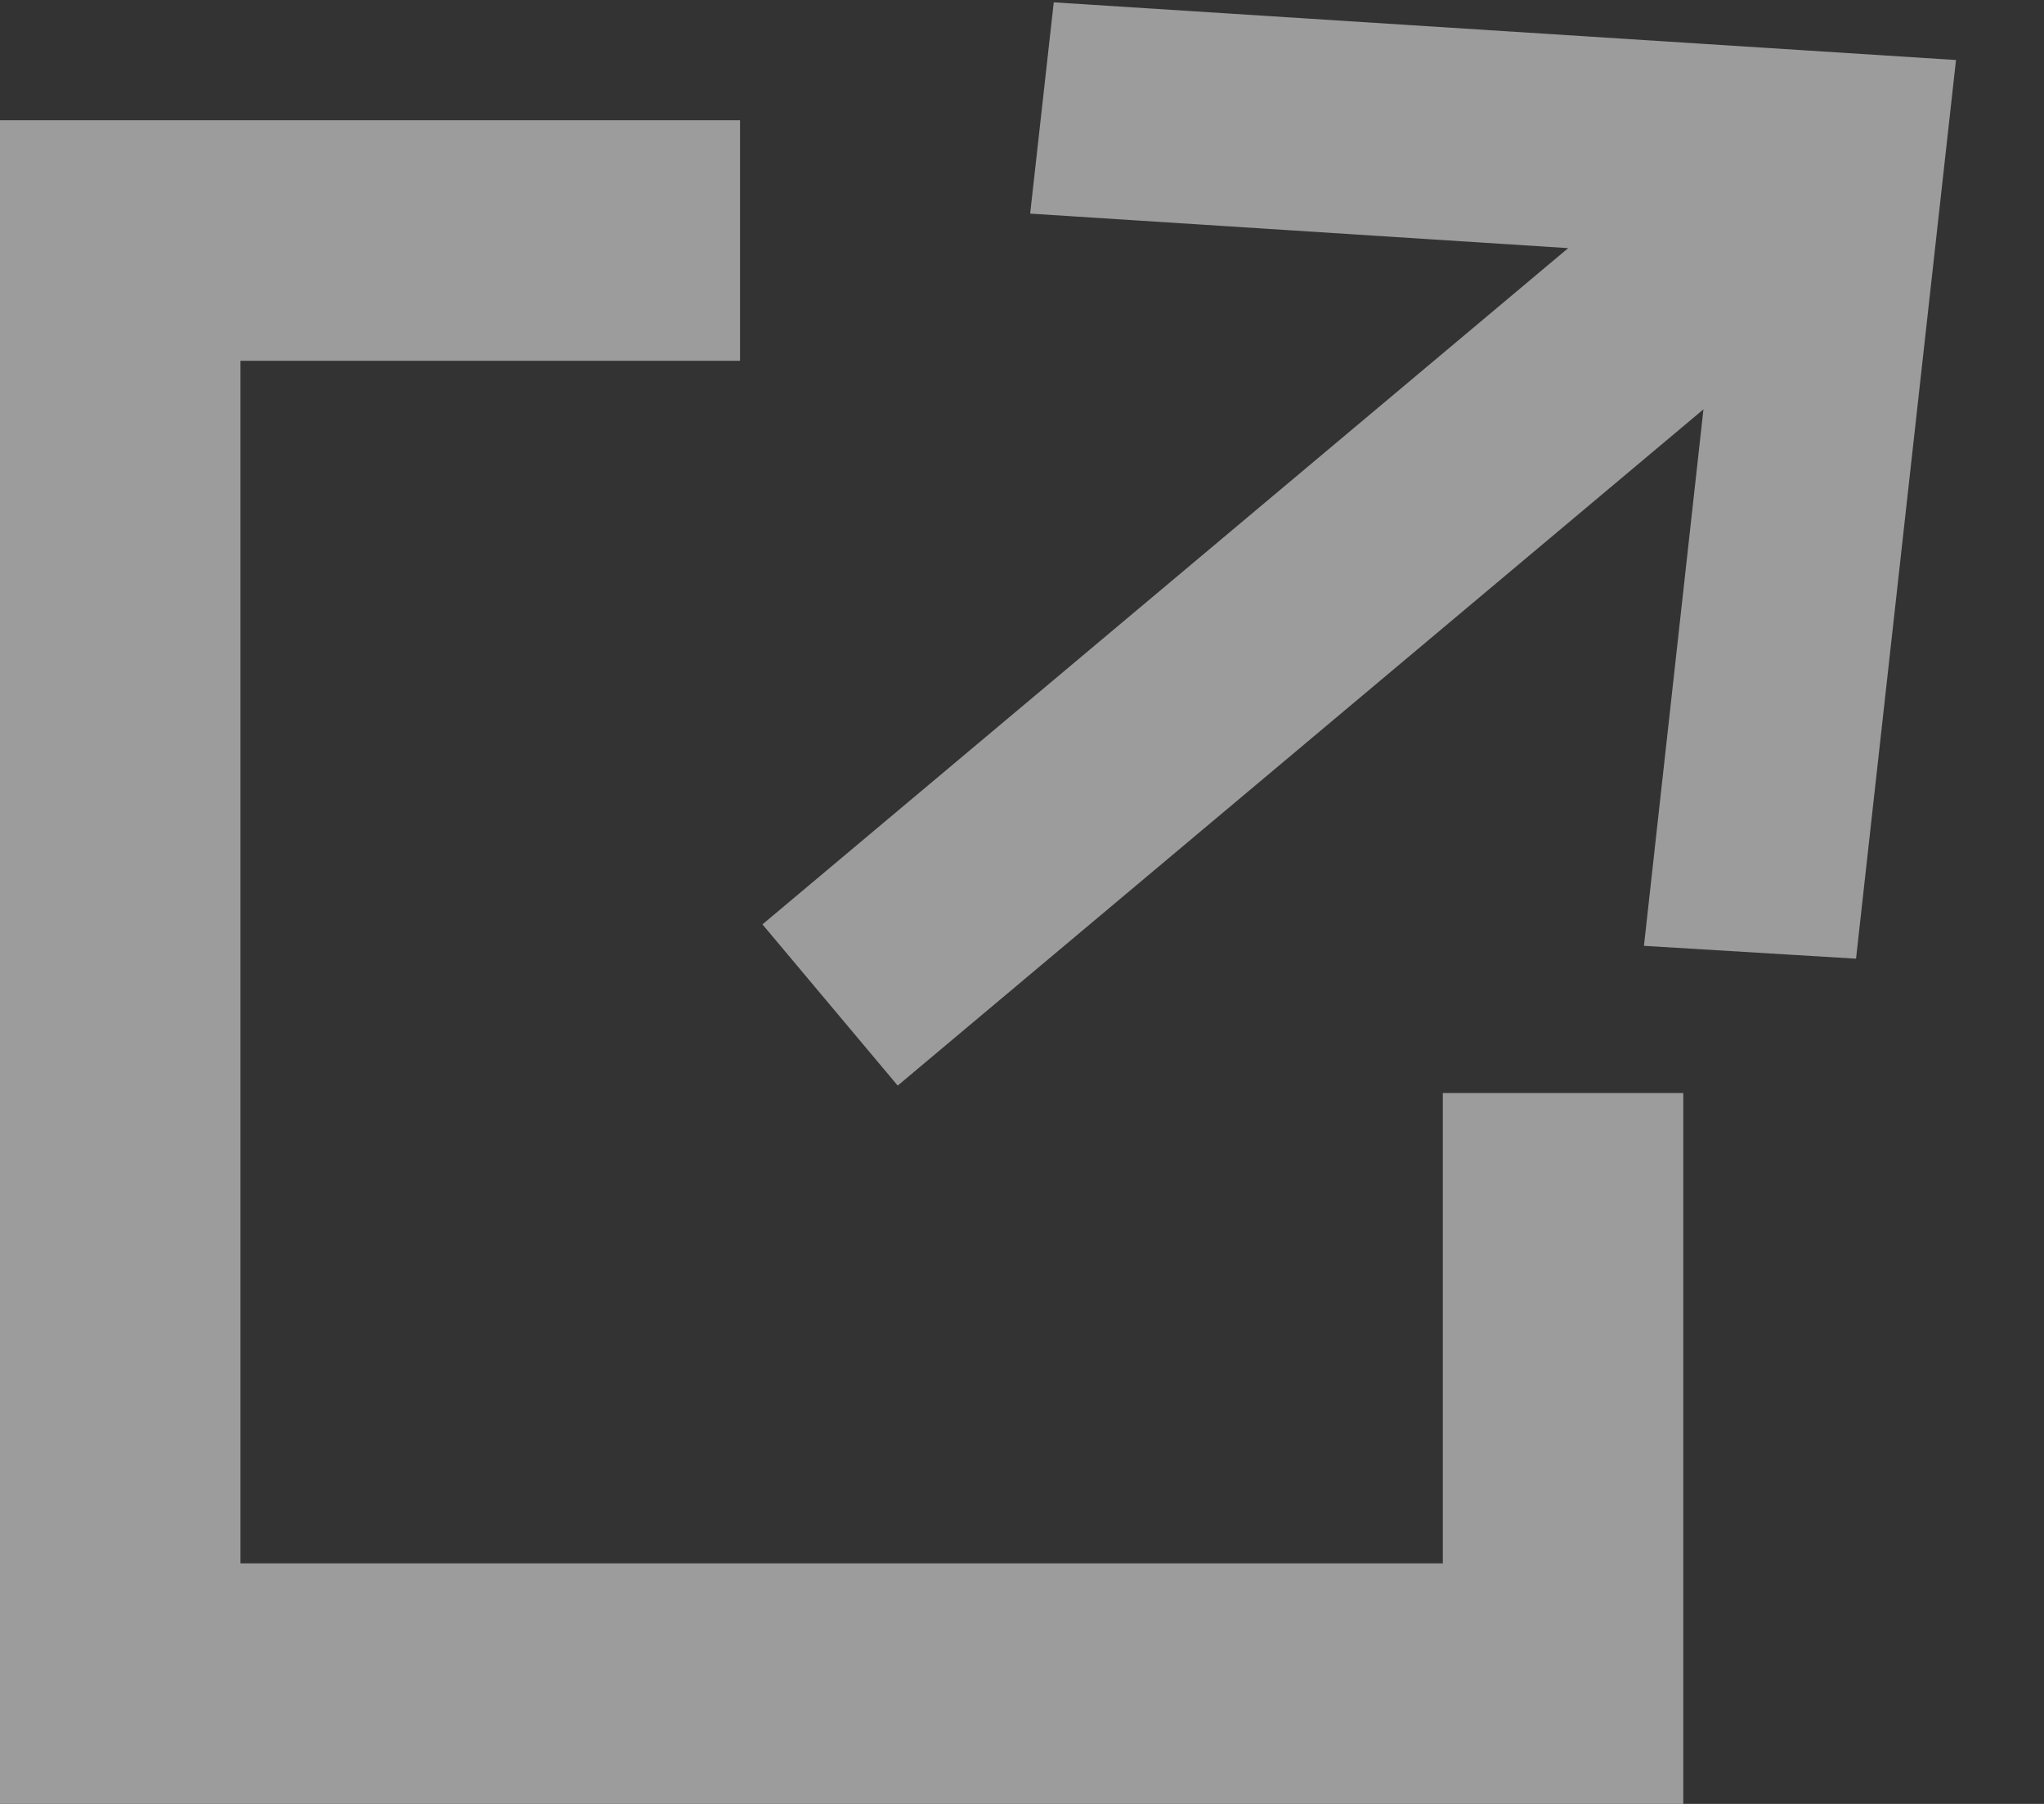
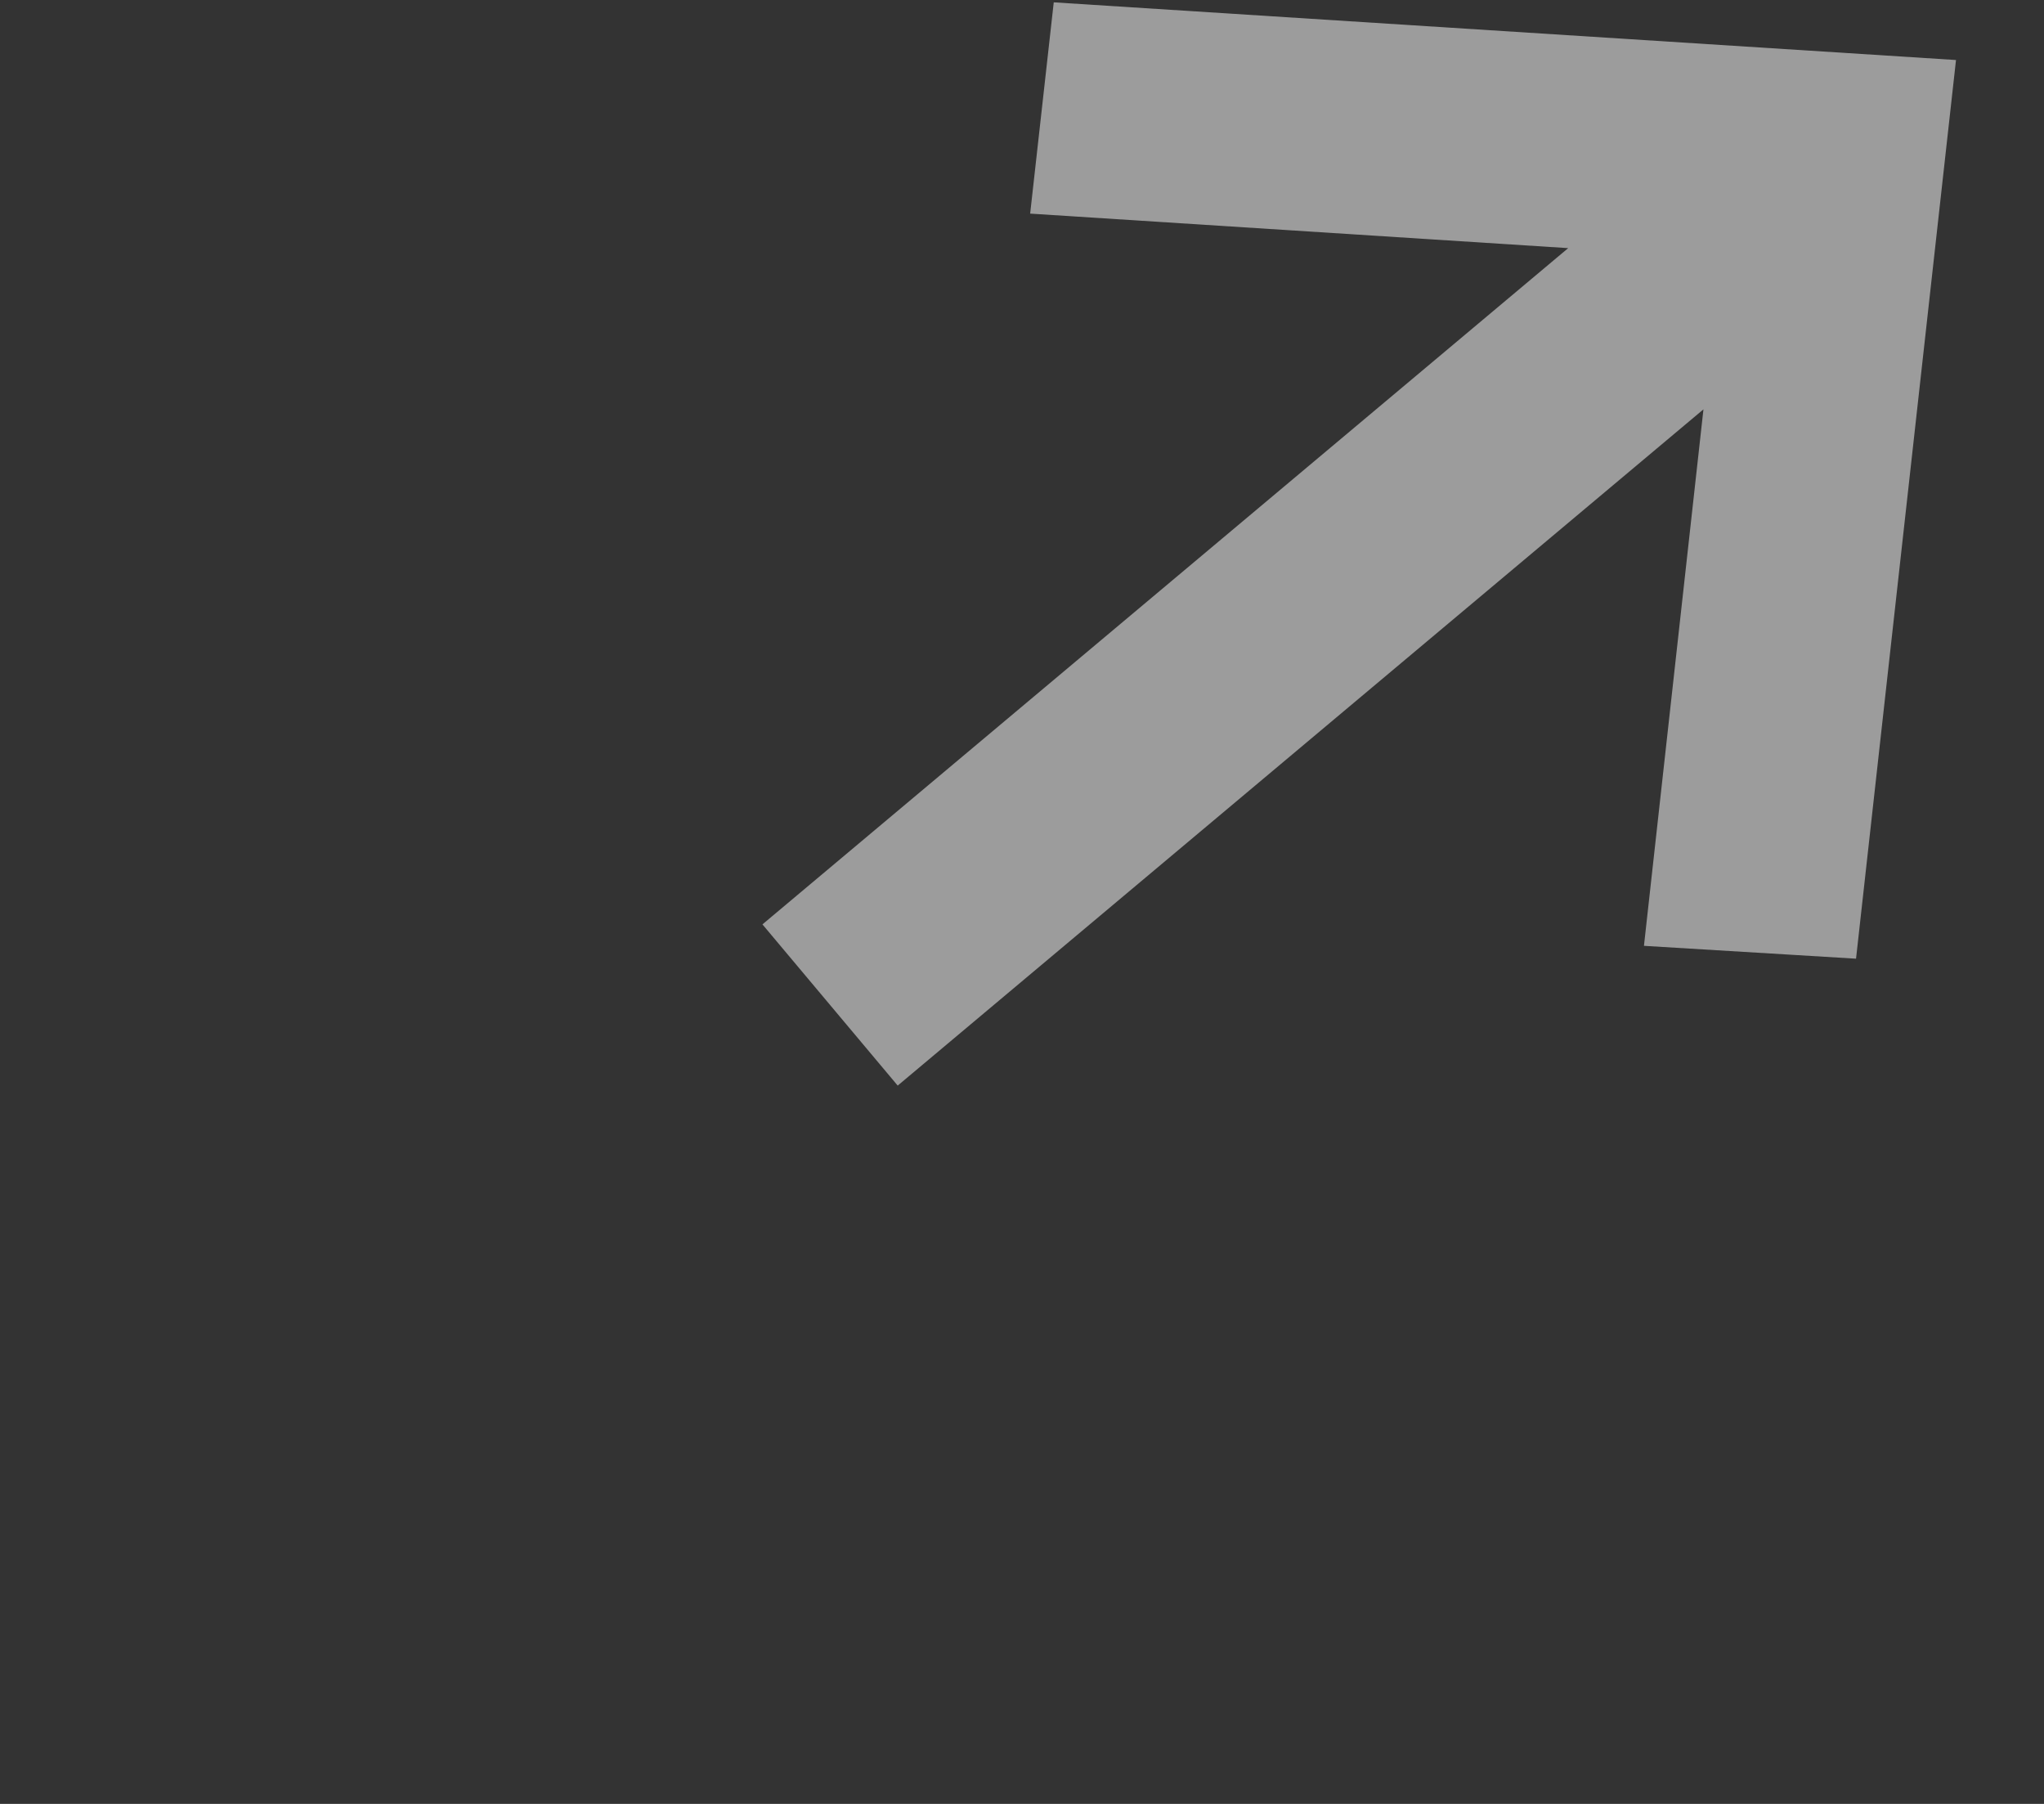
<svg xmlns="http://www.w3.org/2000/svg" width="17px" height="15px" viewBox="0 0 17 15" version="1.1">
  <rect x="0" y="0" width="17" height="15" fill="#333333" stroke="none" />
  <title>5844260E-EF6D-40A9-80DD-F64B25655C9E</title>
  <desc>Created with sketchtool.</desc>
  <g id="Homepage" stroke="none" stroke-width="1" fill="none" fill-rule="evenodd">
    <g id="HP_nejčtenější-články-v-ČR_strip_default---CNN_desktop" transform="translate(-799, -3897)" stroke="#9C9C9C">
      <g id="ico/new-tab-copy-6" transform="translate(791, 3888)">
        <g id="Group-26" transform="translate(9, 6)">
          <g id="Group-25">
            <g id="icon/new_tab" transform="translate(0, 5)" stroke-width="2">
-               <polyline id="Path-8" points="5.155 0 0 0 0 12 12 12 12 7.089" />
-             </g>
+               </g>
            <g id="left-arrow" transform="translate(3, 0)" fill="#FFFFFF" fill-rule="nonzero">
              <polygon id="Path" transform="translate(7.5, 7.5) rotate(140) translate(-7.5, -7.5) " points="6.717 3 2 7.5 6.716 12 7.271 11.471 3.504 7.875 13 7.875 13 7.125 3.504 7.125 7.273 3.527" />
            </g>
          </g>
        </g>
      </g>
    </g>
  </g>
</svg>